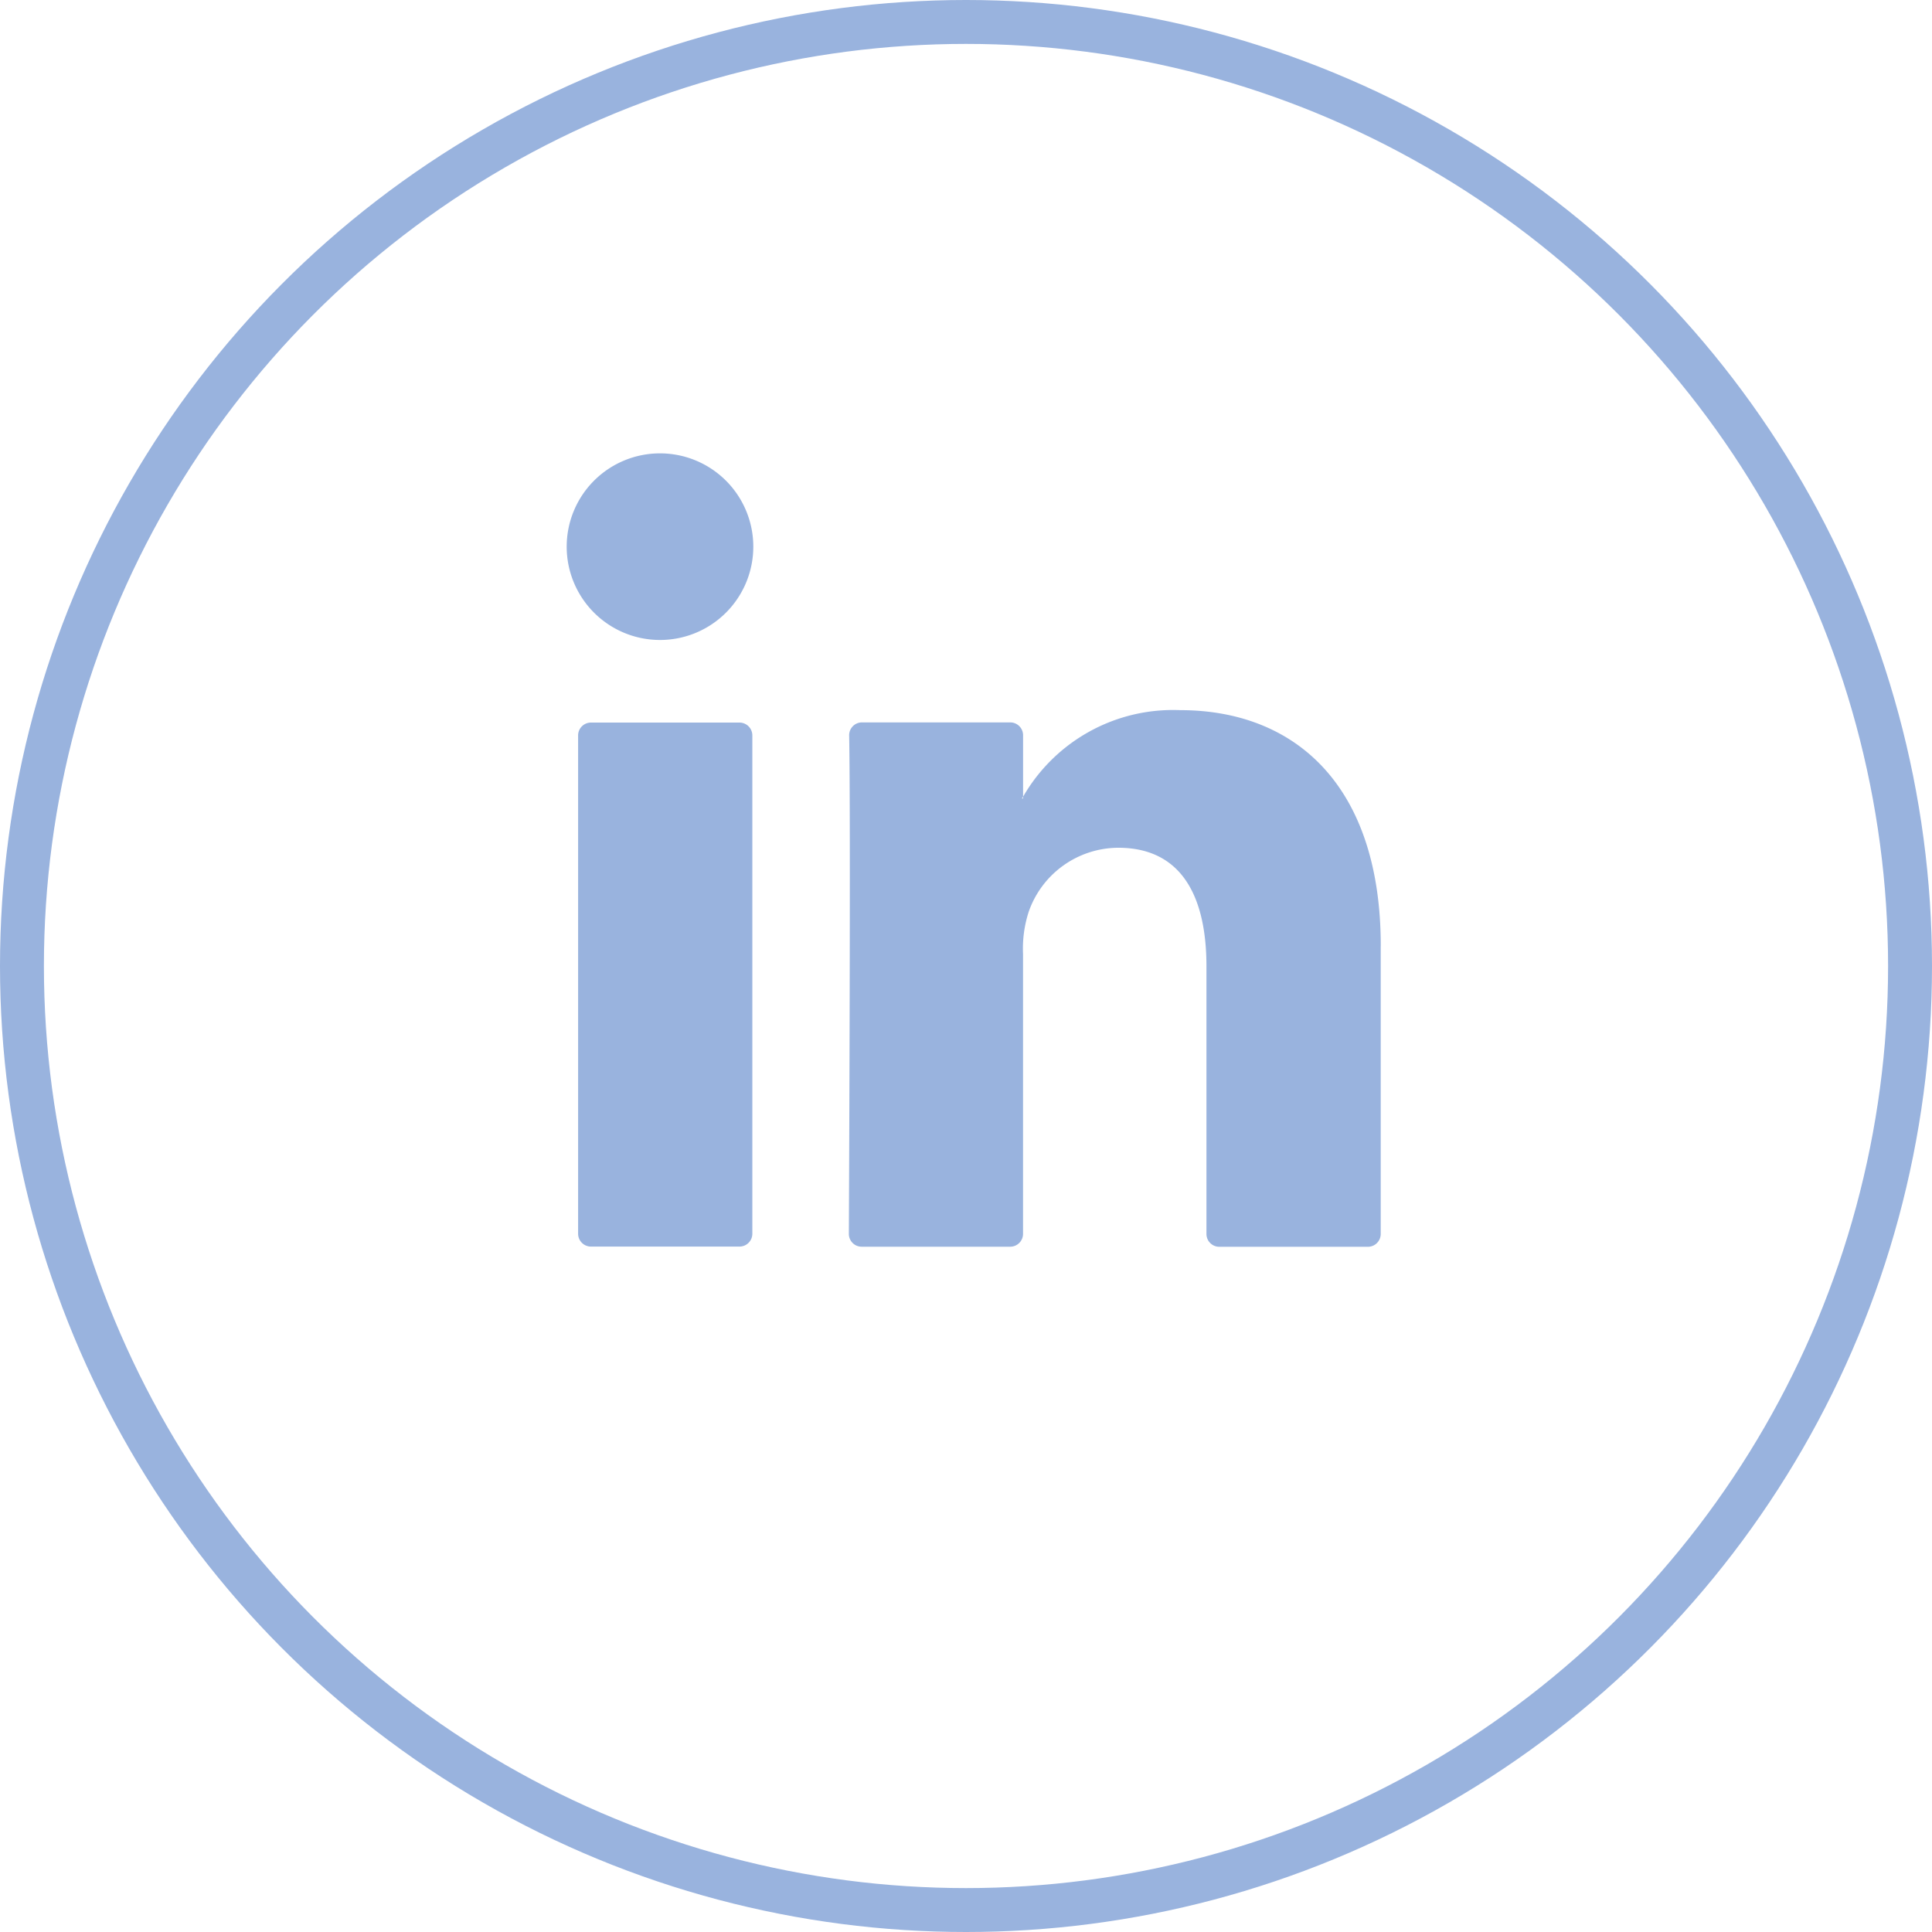
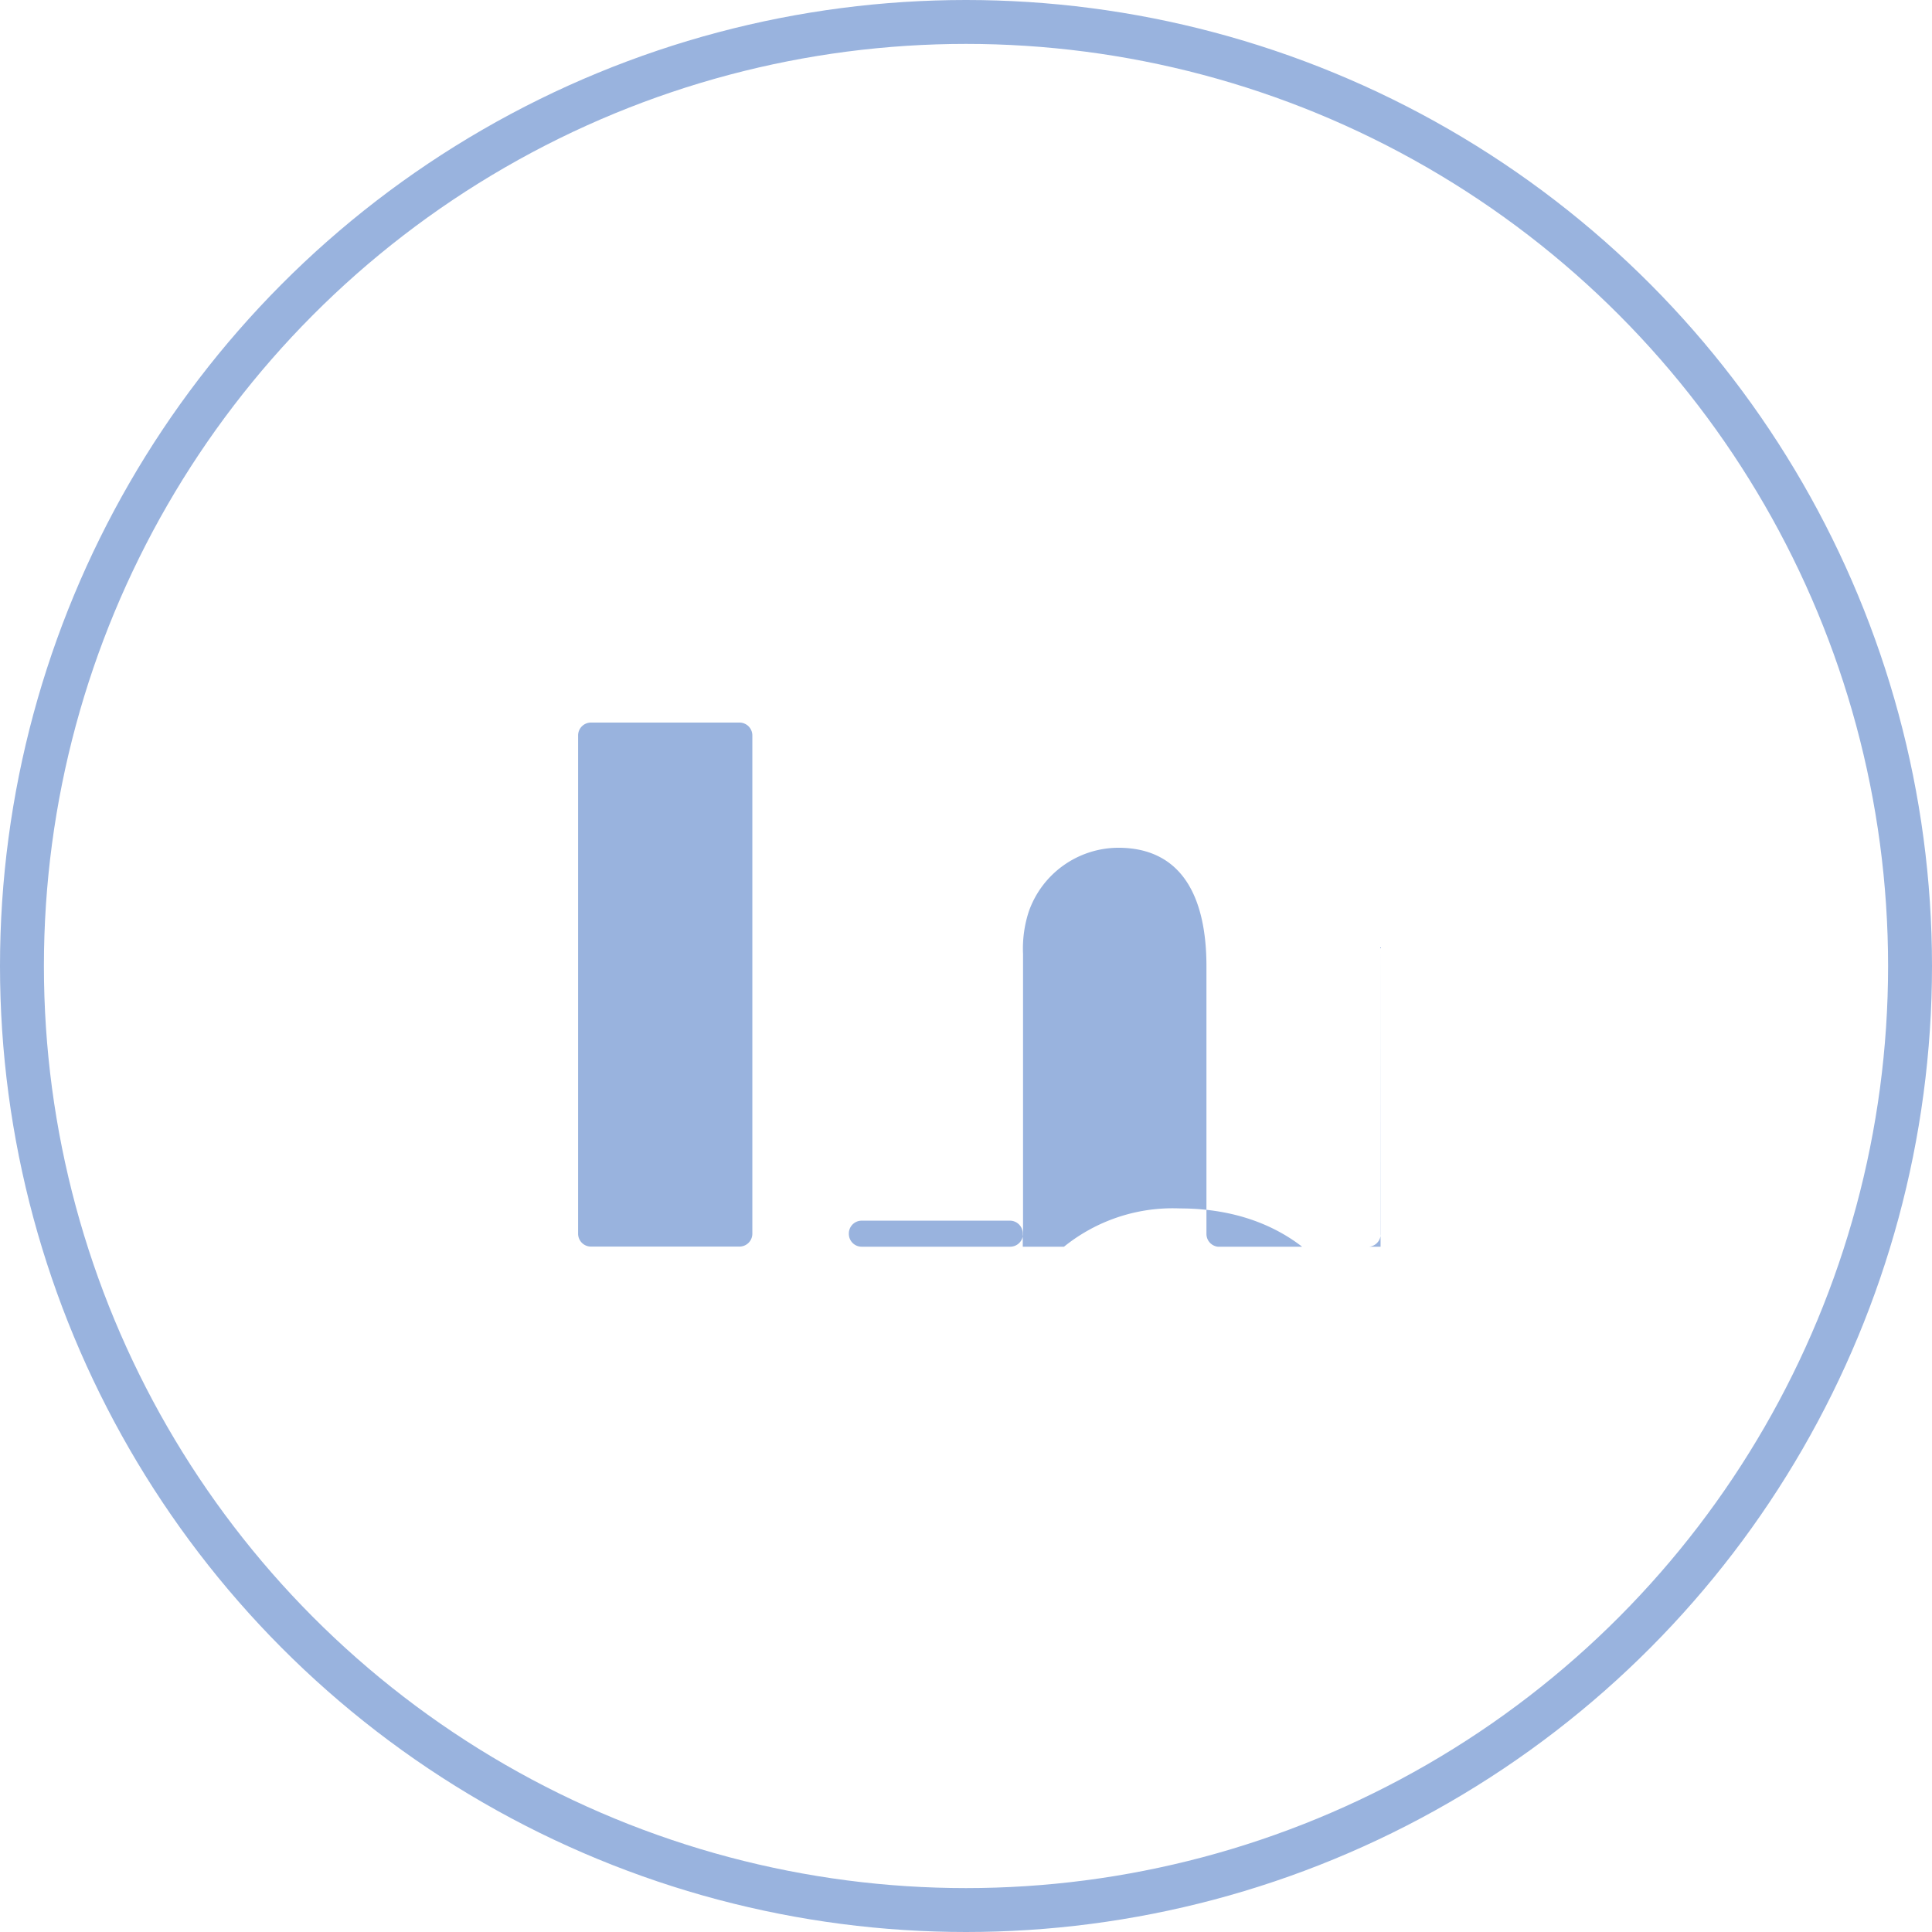
<svg xmlns="http://www.w3.org/2000/svg" id="Group_305" data-name="Group 305" width="44" height="44" viewBox="0 0 44 44">
  <defs>
    <clipPath id="clip-path">
      <rect width="18.538" height="18.069" fill="none" />
    </clipPath>
  </defs>
  <g id="Ellipse_83" data-name="Ellipse 83" fill="none" stroke="#99b3de" stroke-width="1">
    <circle cx="22" cy="22" r="22" stroke="none" />
    <circle cx="22" cy="22" r="21.5" fill="none" />
  </g>
  <g id="In" transform="translate(12.907 10.325)" clip-path="url(#clip-path)">
-     <path id="Path_39" data-name="Path 39" d="M502.294,727.067a2.125,2.125,0,1,1-2.124-2.125A2.125,2.125,0,0,1,502.294,727.067Z" transform="translate(-498.045 -724.942)" fill="#99b3de" />
-     <path id="Path_38" data-name="Path 38" d="M516.747,739.258v6.554a.293.293,0,0,1-.293.293h-3.383a.293.293,0,0,1-.293-.293v-6.095c0-1.6-.573-2.7-2.01-2.7a2.171,2.171,0,0,0-2.036,1.452,2.72,2.72,0,0,0-.131.967v6.374a.293.293,0,0,1-.293.293h-3.381a.292.292,0,0,1-.293-.293c.007-1.623.042-9.5.007-11.348a.292.292,0,0,1,.293-.3h3.375a.293.293,0,0,1,.293.293v1.4c-.008.013-.02.026-.026.039h.026v-.039a3.94,3.94,0,0,1,3.577-1.972c2.611,0,4.569,1.706,4.569,5.372ZM498.761,746.1h3.382a.293.293,0,0,0,.293-.293V734.459a.293.293,0,0,0-.293-.293h-3.382a.293.293,0,0,0-.293.293v11.352A.293.293,0,0,0,498.761,746.1Z" transform="translate(-498.209 -728.035)" fill="#99b3de" />
+     <path id="Path_38" data-name="Path 38" d="M516.747,739.258v6.554a.293.293,0,0,1-.293.293h-3.383a.293.293,0,0,1-.293-.293v-6.095c0-1.6-.573-2.7-2.01-2.7a2.171,2.171,0,0,0-2.036,1.452,2.72,2.72,0,0,0-.131.967v6.374a.293.293,0,0,1-.293.293h-3.381a.292.292,0,0,1-.293-.293a.292.292,0,0,1,.293-.3h3.375a.293.293,0,0,1,.293.293v1.4c-.008.013-.02.026-.026.039h.026v-.039a3.94,3.94,0,0,1,3.577-1.972c2.611,0,4.569,1.706,4.569,5.372ZM498.761,746.1h3.382a.293.293,0,0,0,.293-.293V734.459a.293.293,0,0,0-.293-.293h-3.382a.293.293,0,0,0-.293.293v11.352A.293.293,0,0,0,498.761,746.1Z" transform="translate(-498.209 -728.035)" fill="#99b3de" />
  </g>
</svg>